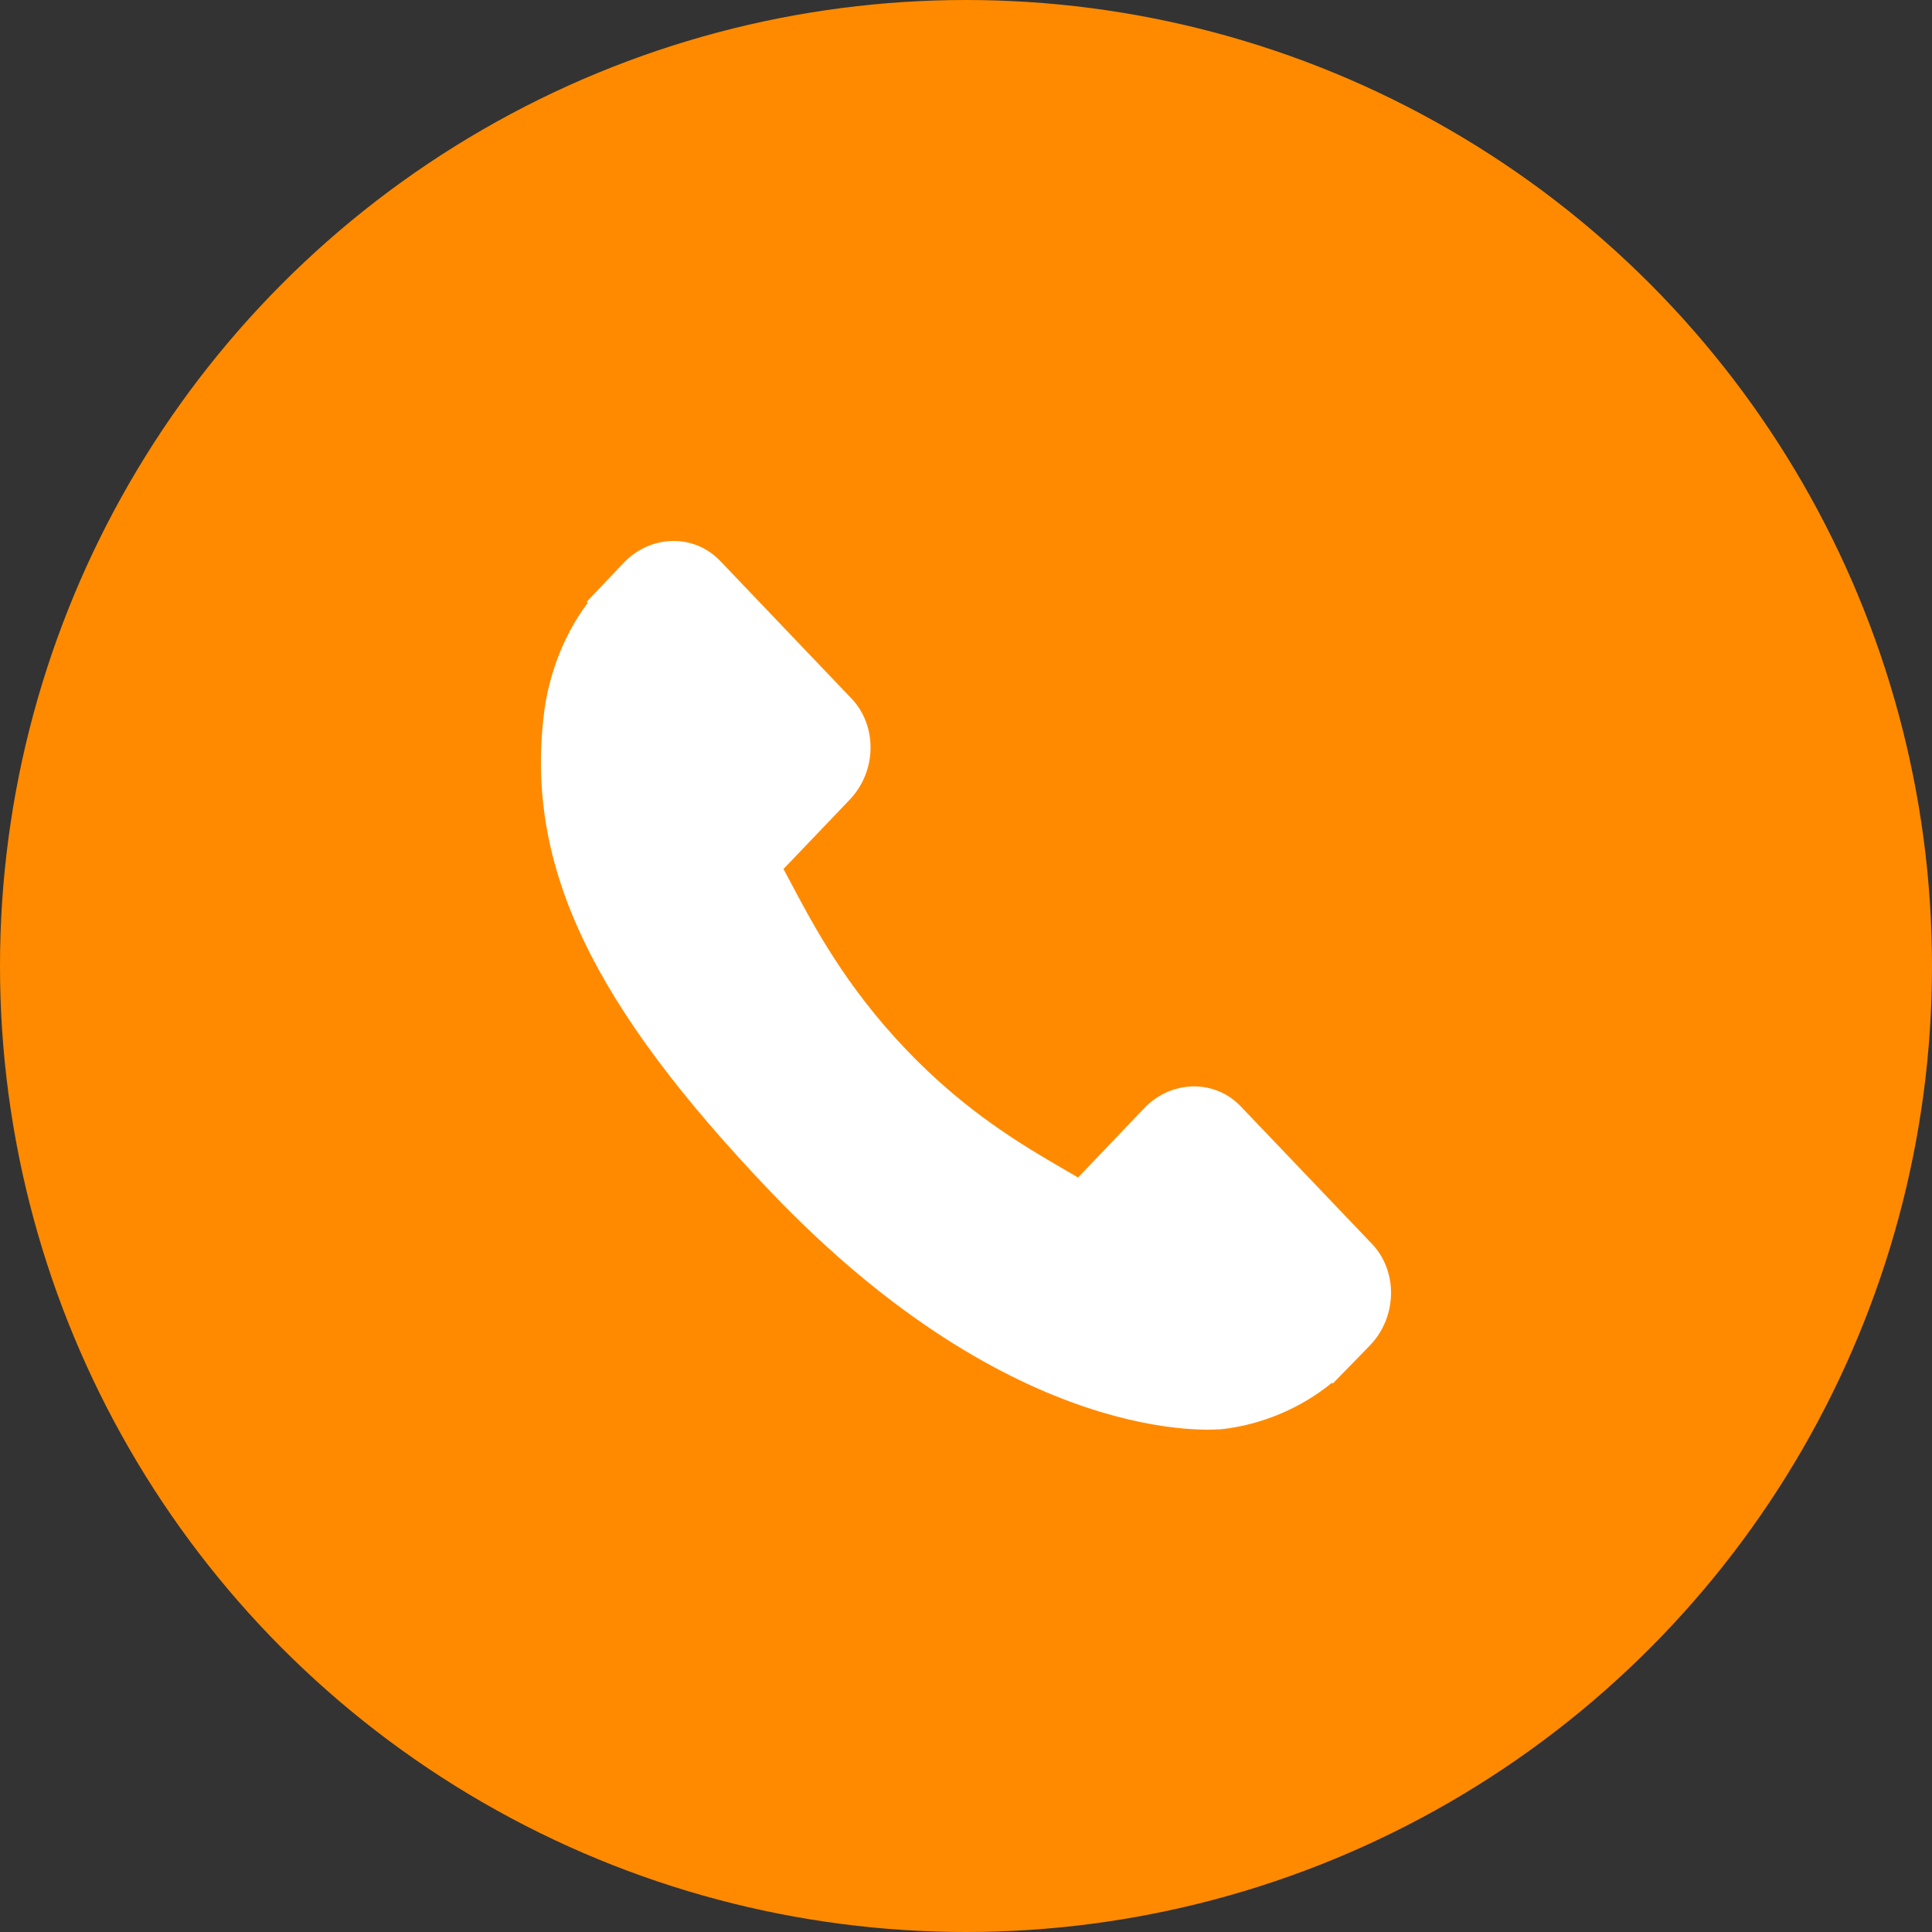
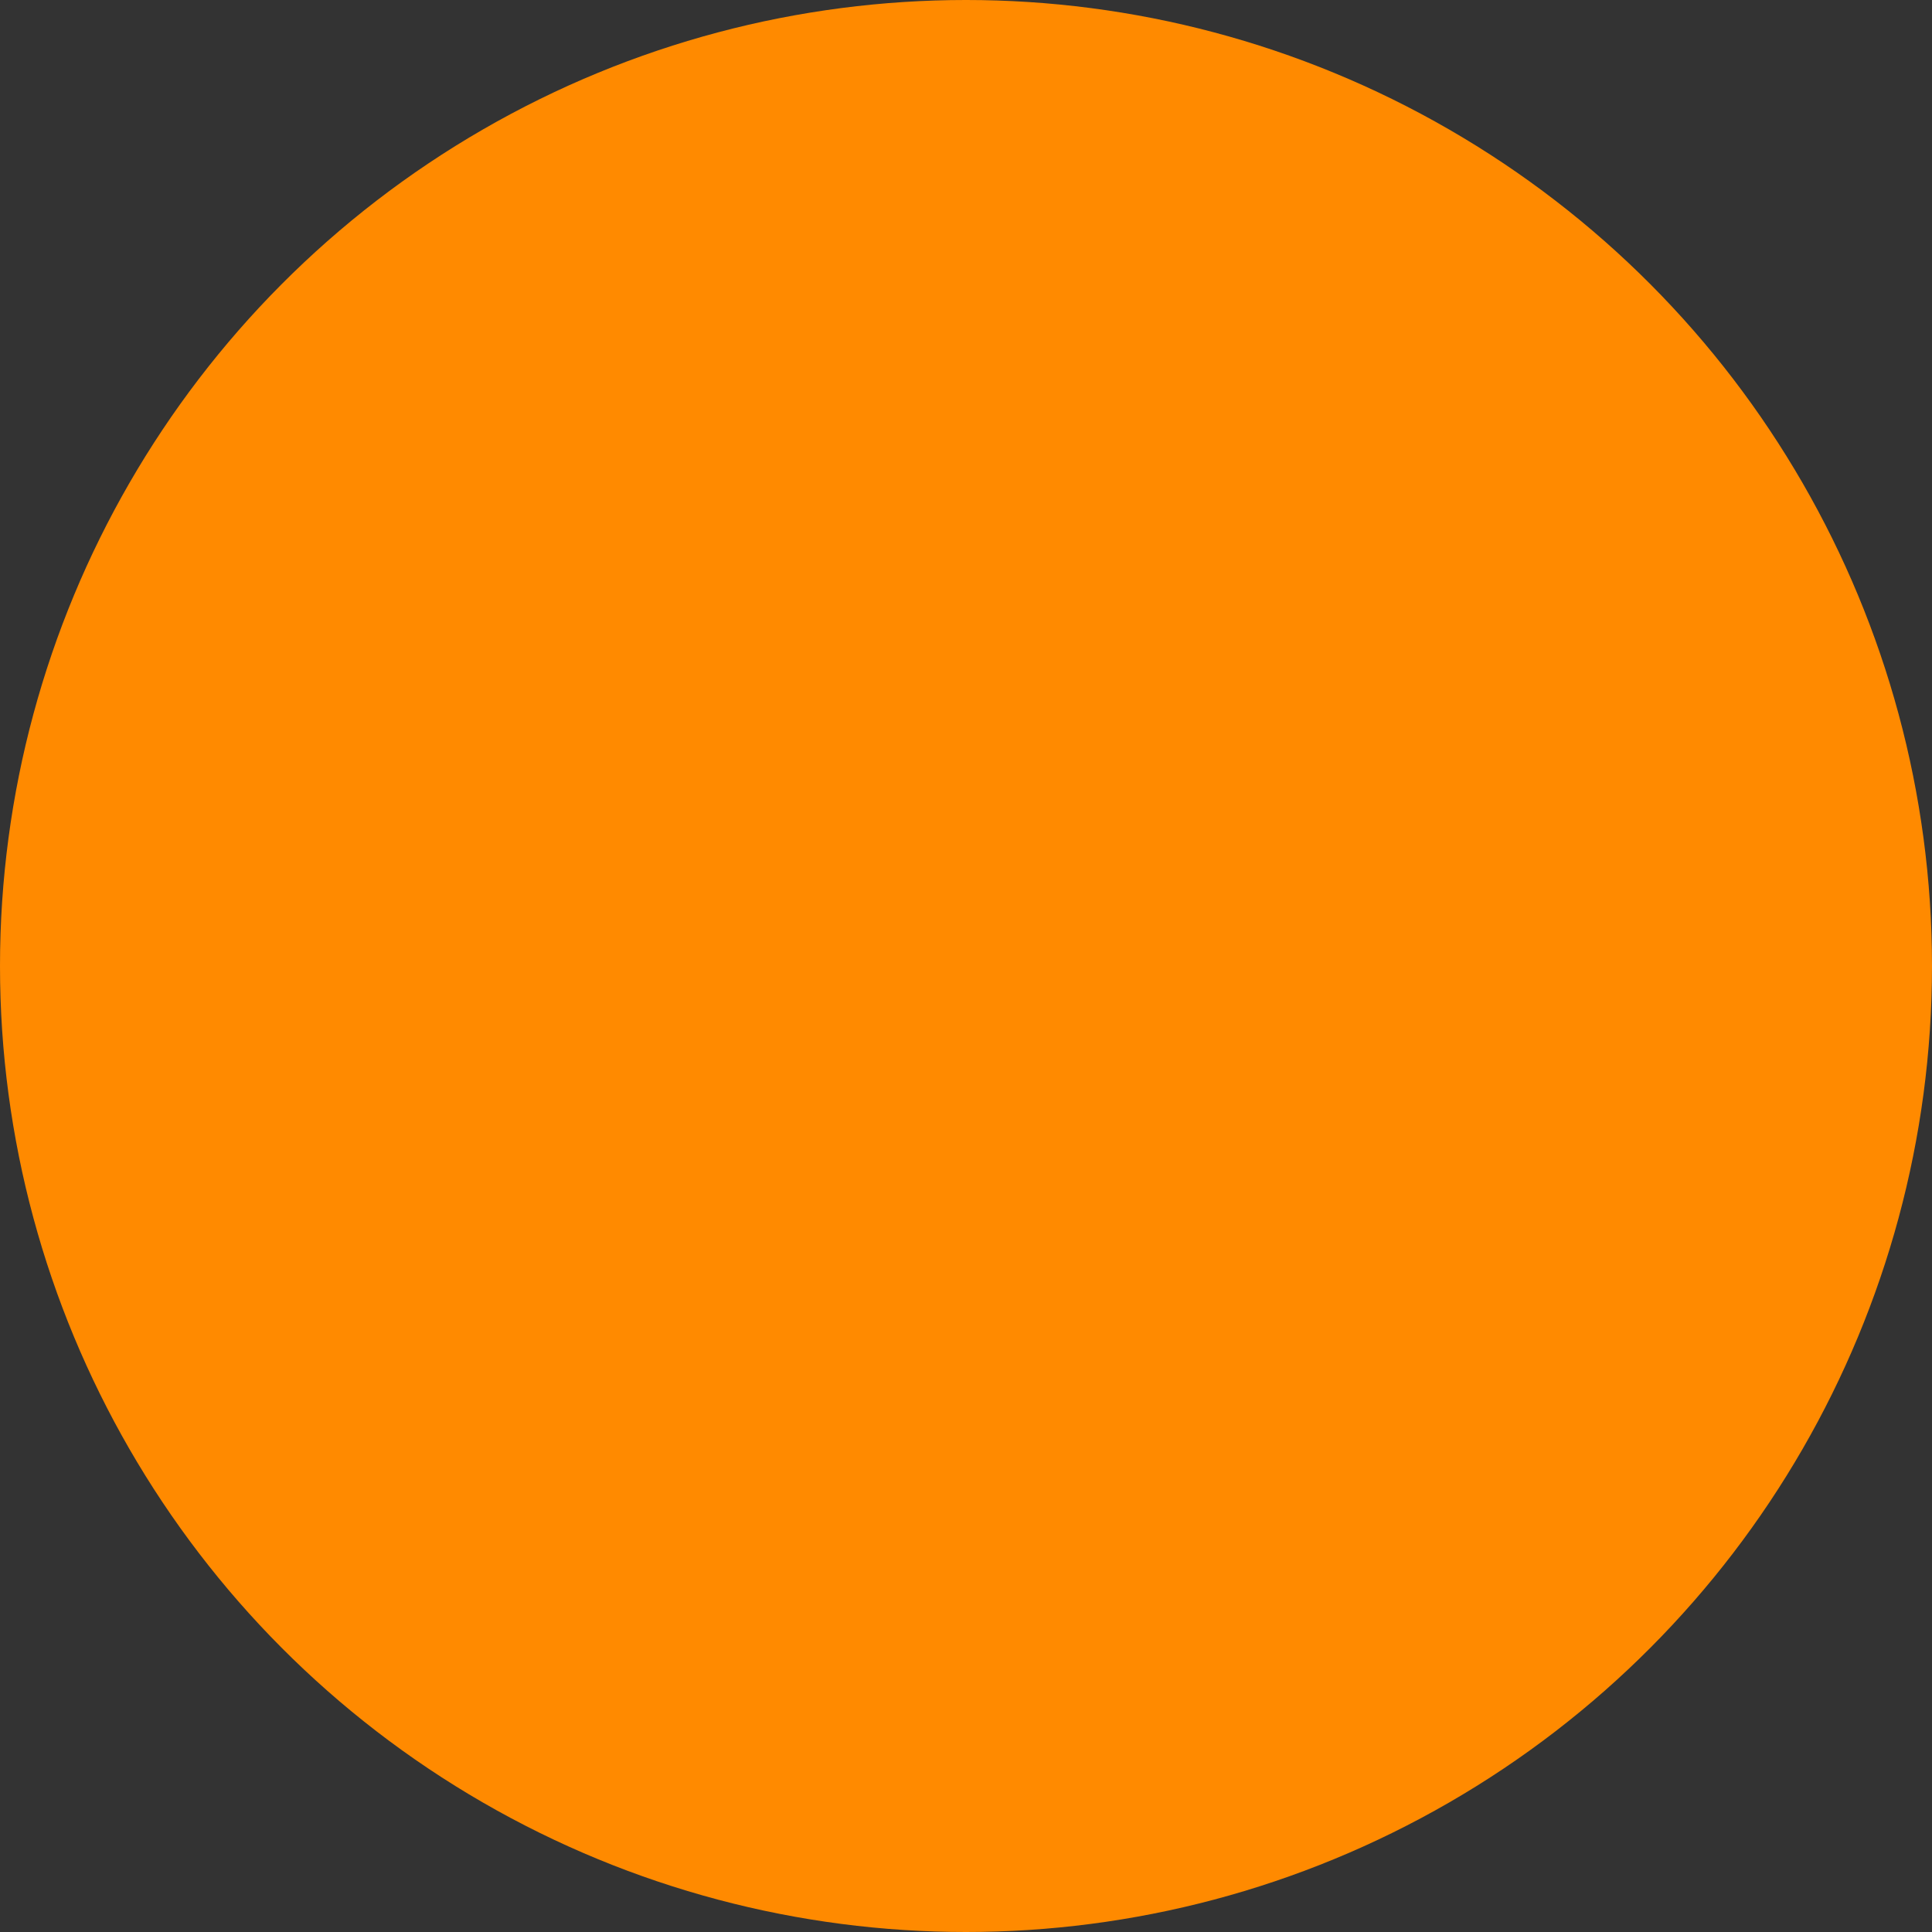
<svg xmlns="http://www.w3.org/2000/svg" width="50" height="50" viewBox="0 0 50 50" fill="none">
  <rect x="0" y="0" width="50" height="50" fill="#333333" stroke="none" />
  <circle cx="25" cy="25" r="25" fill="#FF8A00" />
-   <path d="M35.507 32.192L32.109 28.631C31.433 27.925 30.312 27.947 29.611 28.681L27.9 30.474C27.792 30.411 27.68 30.346 27.562 30.277C26.481 29.649 25.002 28.789 23.445 27.157C21.884 25.521 21.062 23.968 20.461 22.835C20.398 22.715 20.337 22.599 20.277 22.489L21.426 21.287L21.991 20.695C22.692 19.96 22.711 18.786 22.036 18.077L18.639 14.517C17.963 13.809 16.842 13.831 16.141 14.566L15.183 15.575L15.21 15.602C14.888 16.032 14.62 16.527 14.421 17.061C14.236 17.569 14.122 18.054 14.069 18.54C13.621 22.437 15.32 25.998 19.933 30.831C26.308 37.512 31.447 37.007 31.668 36.982C32.151 36.922 32.614 36.801 33.084 36.61C33.589 36.403 34.061 36.122 34.471 35.786L34.492 35.806L35.462 34.811C36.161 34.076 36.182 32.901 35.507 32.192Z" fill="white" />
</svg>